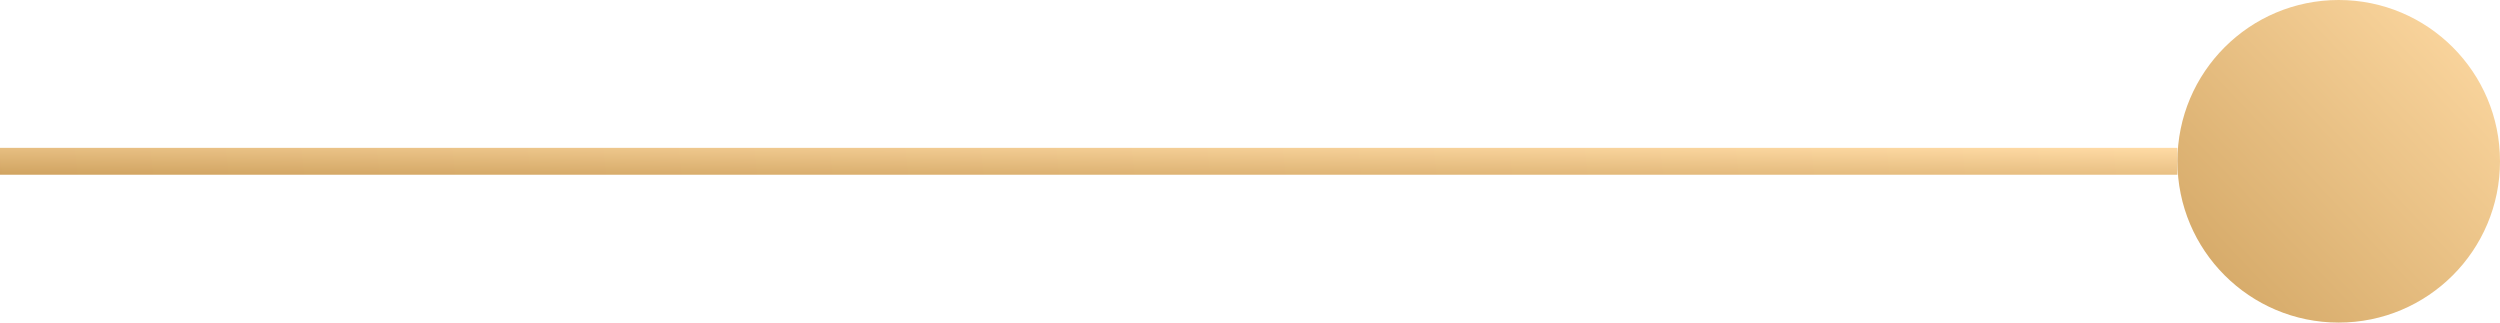
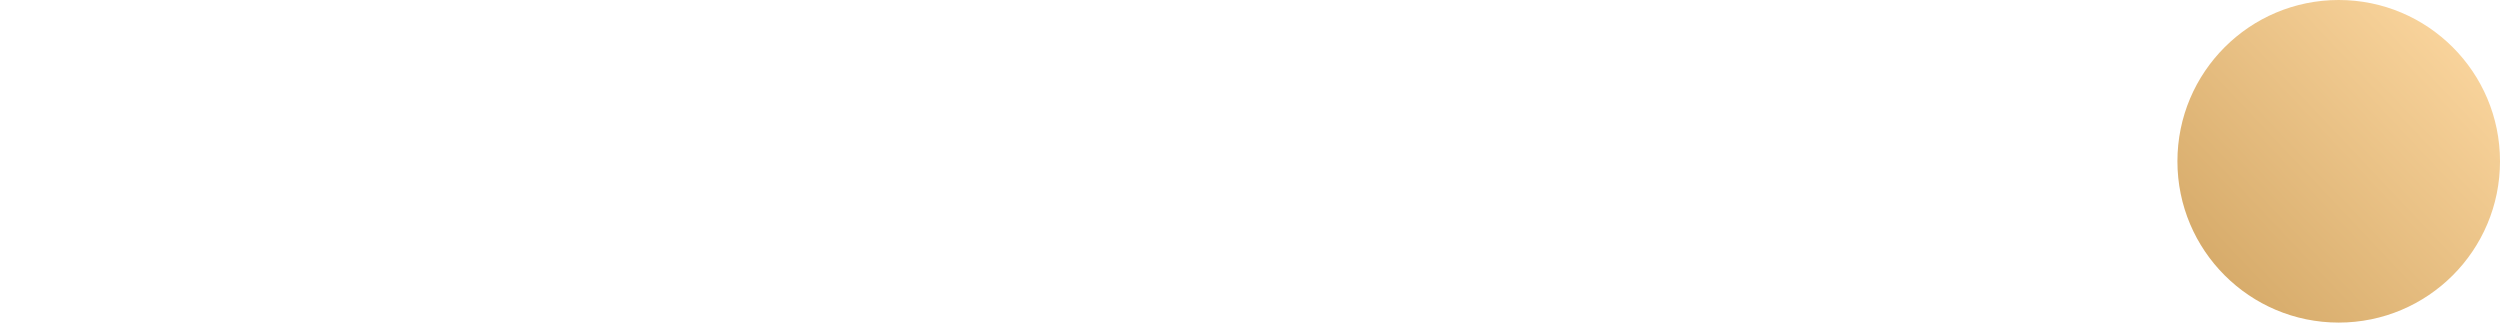
<svg xmlns="http://www.w3.org/2000/svg" width="93" height="12" viewBox="0 0 93 12" fill="none">
-   <rect y="5.5" width="81" height="1" fill="url(#paint0_linear_34_30)" />
  <circle cx="87" cy="6" r="6" fill="url(#paint1_linear_34_30)" />
  <defs>
    <linearGradient id="paint0_linear_34_30" x1="81" y1="5.5" x2="80.972" y2="7.617" gradientUnits="userSpaceOnUse">
      <stop stop-color="#FFDBA5" />
      <stop offset="1" stop-color="#CFA25F" />
    </linearGradient>
    <linearGradient id="paint1_linear_34_30" x1="93" y1="-1.13419e-06" x2="80.314" y2="12" gradientUnits="userSpaceOnUse">
      <stop stop-color="#FFDBA5" />
      <stop offset="1" stop-color="#CFA25F" />
    </linearGradient>
  </defs>
</svg>